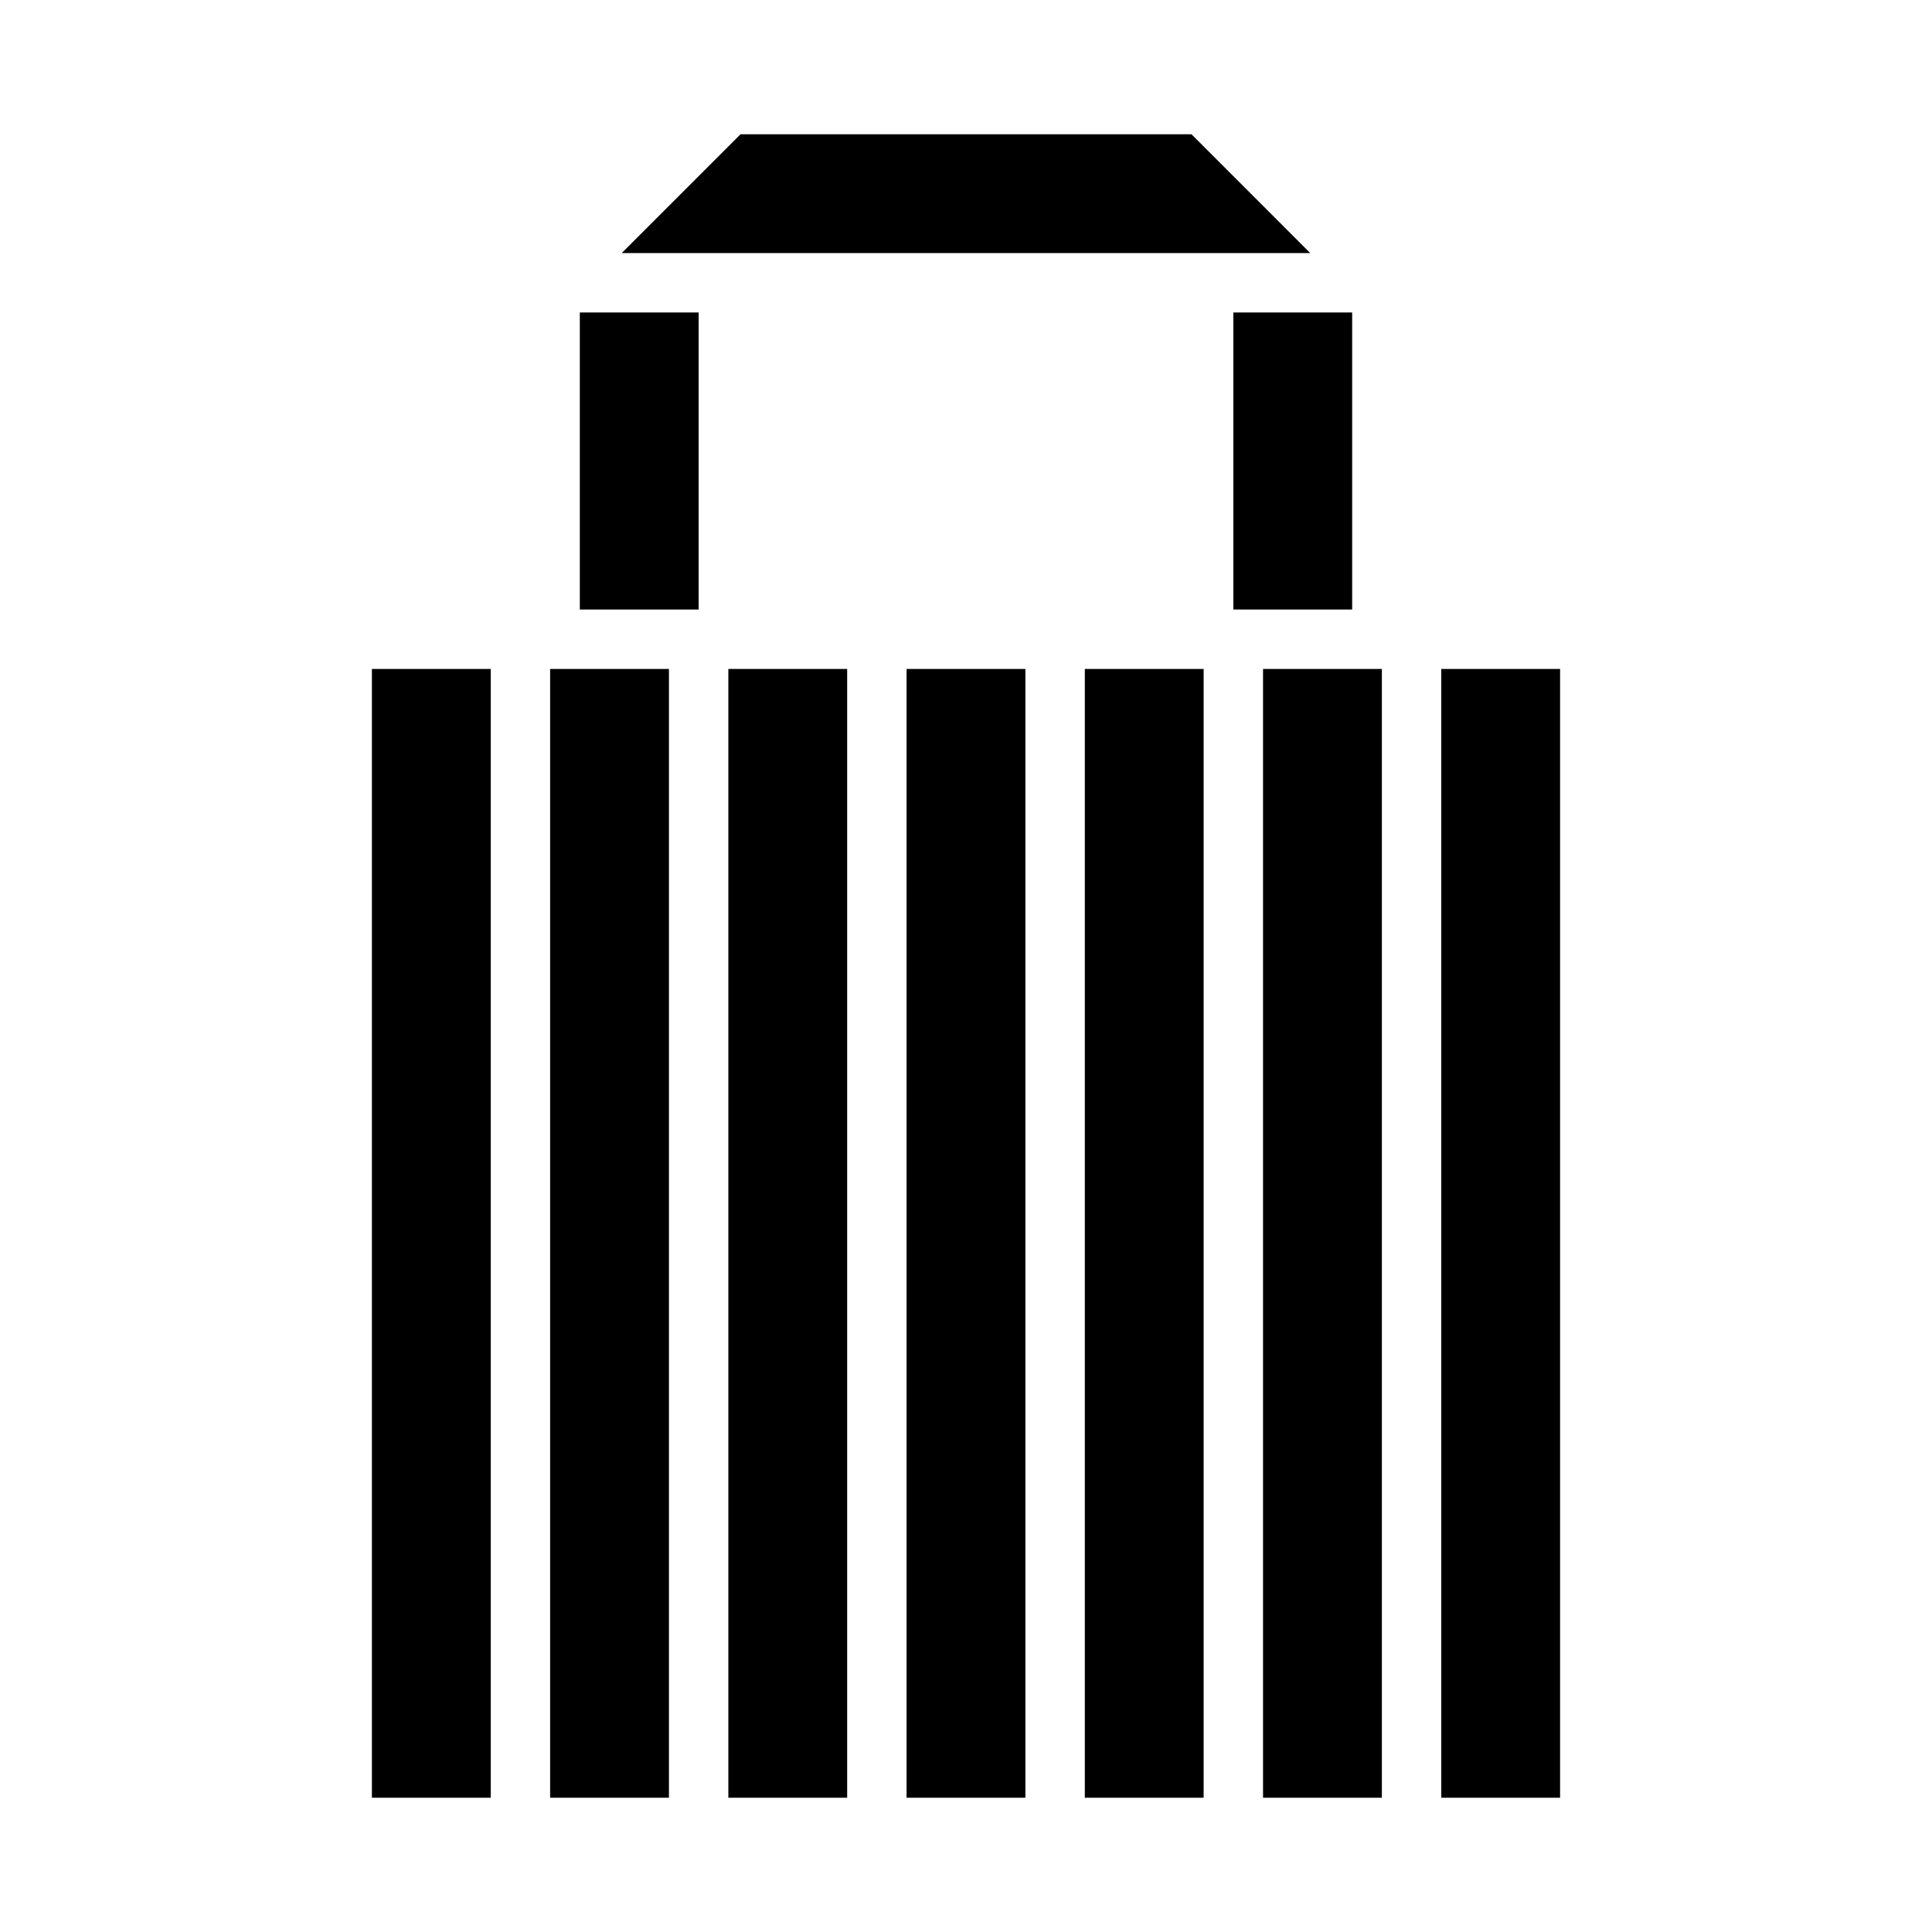
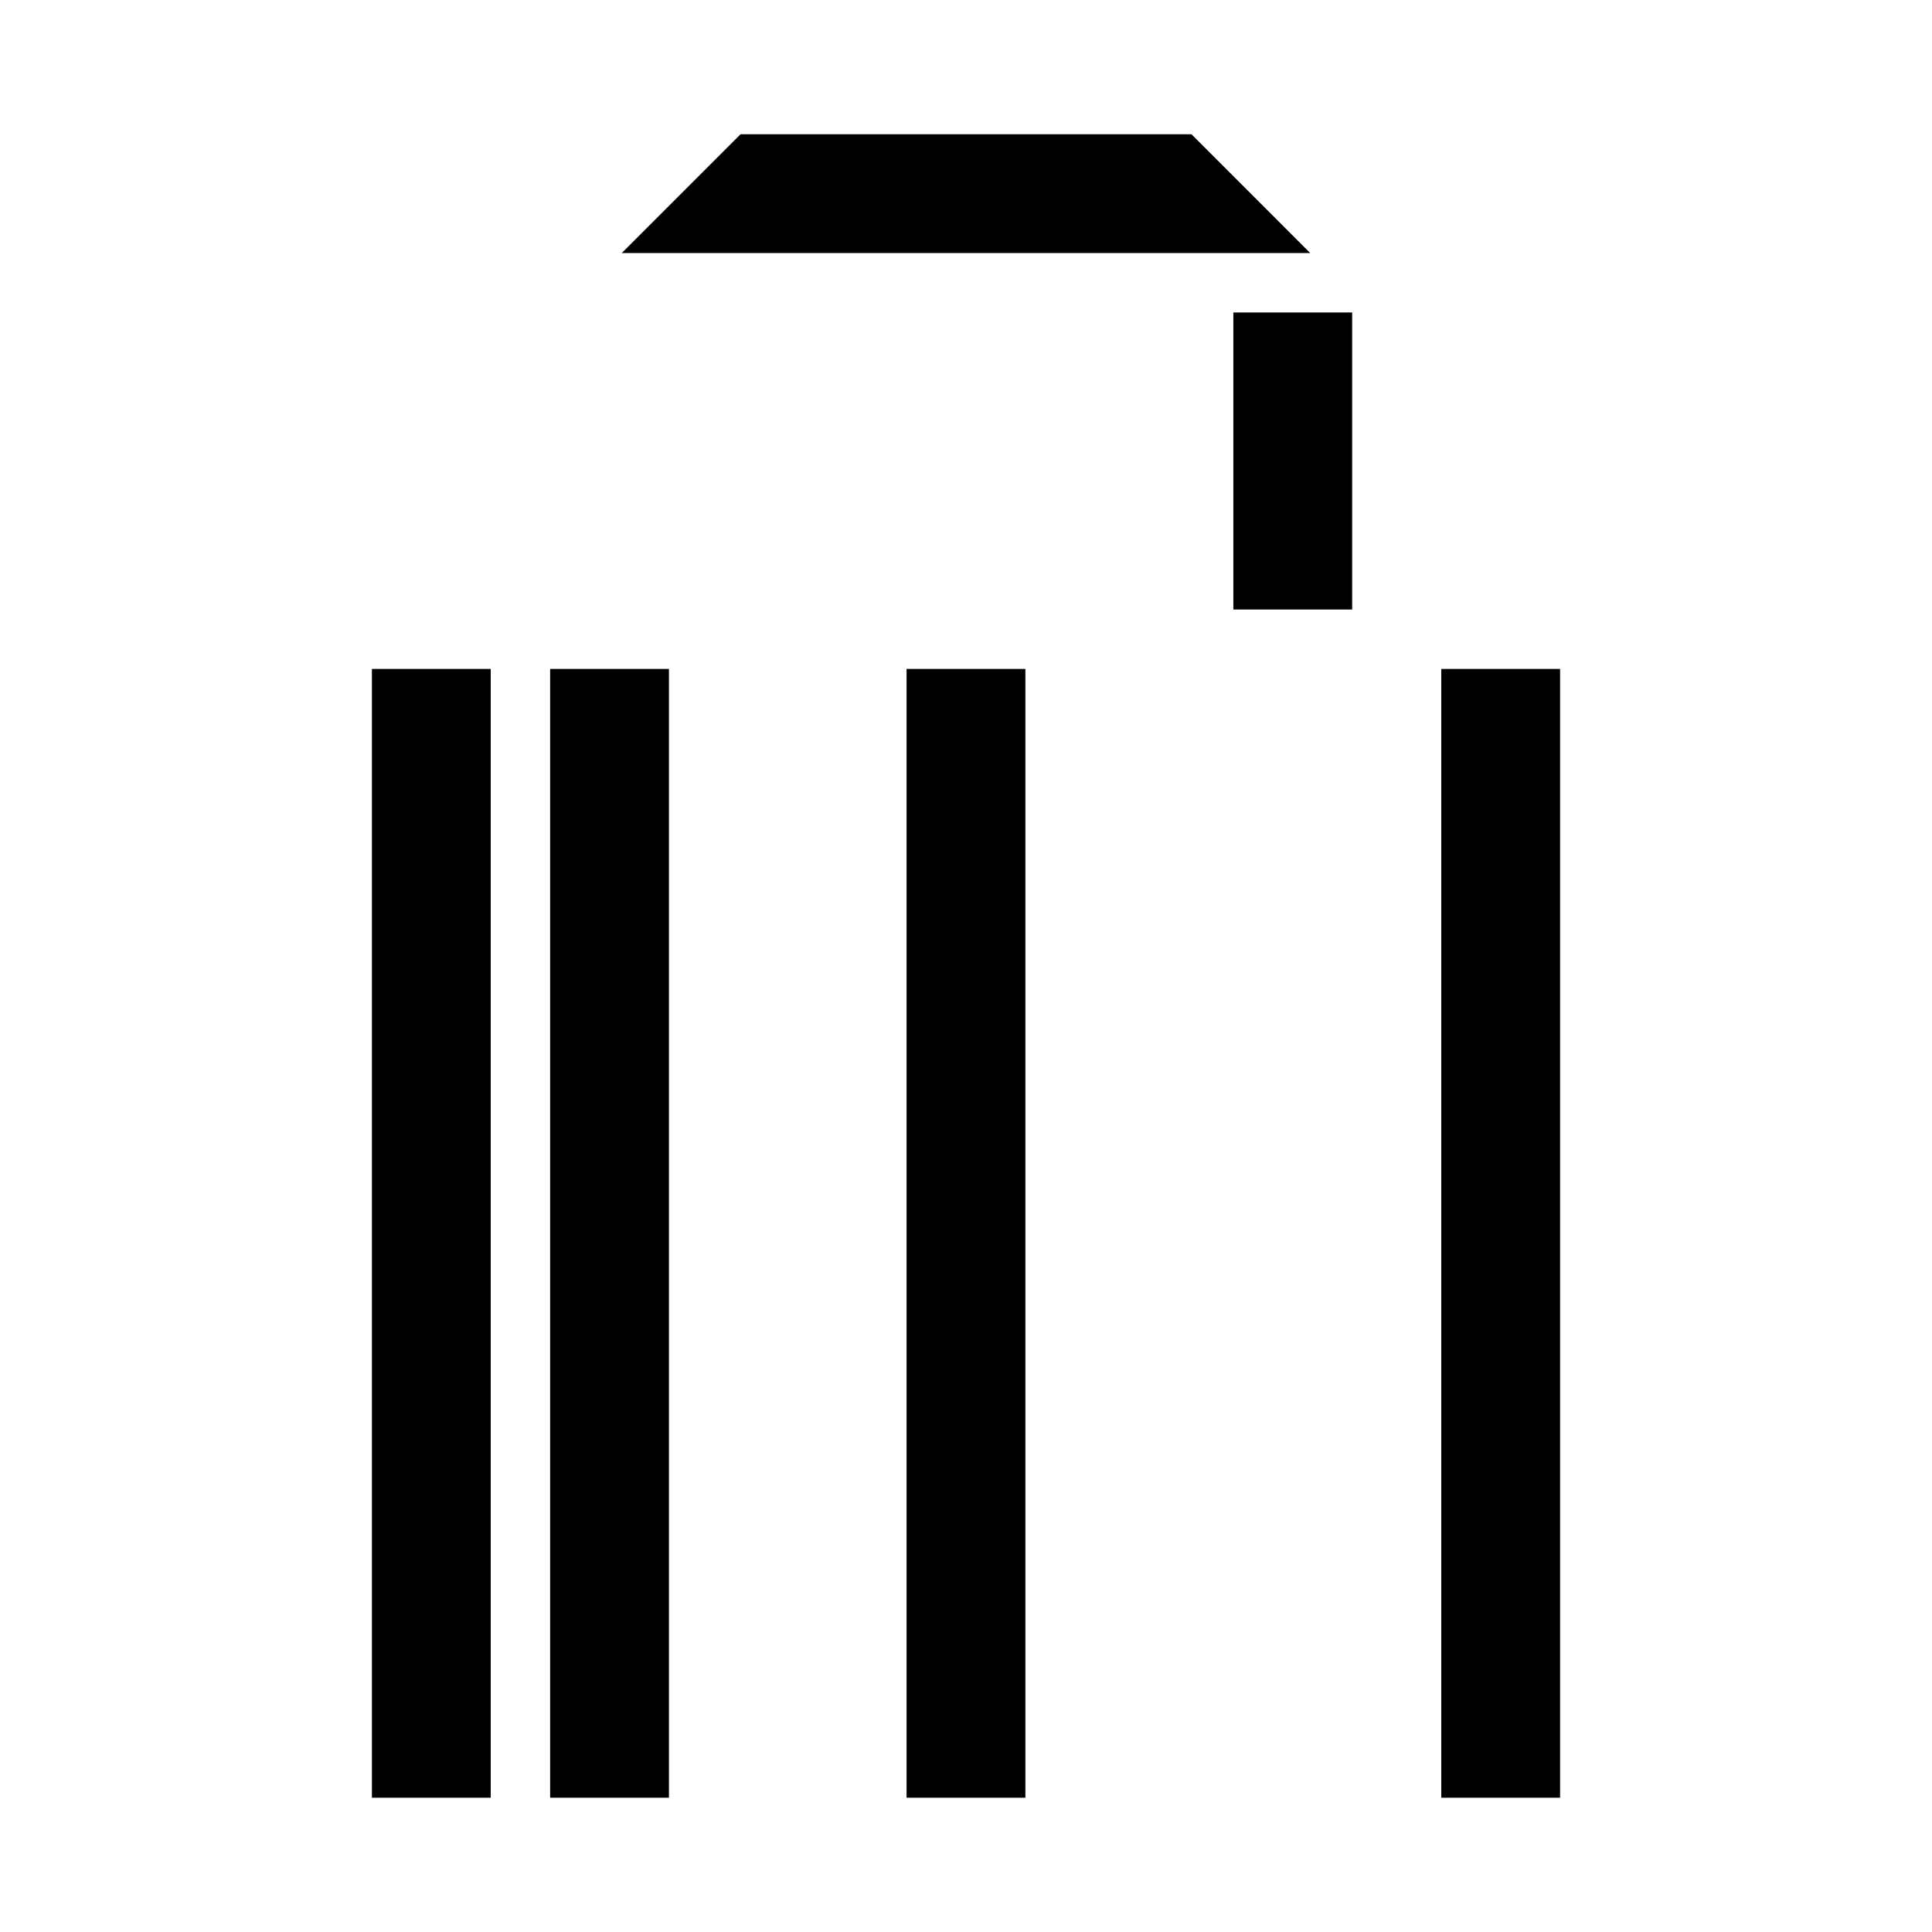
<svg xmlns="http://www.w3.org/2000/svg" fill="#000000" width="800px" height="800px" version="1.1" viewBox="144 144 512 512">
  <g>
-     <path d="m337.02 321.28h31.488v299.14h-31.488z" />
    <path d="m384.25 321.28h31.488v299.14h-31.488z" />
    <path d="m459.75 179.58h-119.5l-31.488 31.488h182.47z" />
-     <path d="m431.49 321.28h31.488v299.14h-31.488z" />
    <path d="m525.95 321.28h31.488v299.14h-31.488z" />
-     <path d="m478.72 321.28h31.488v299.14h-31.488z" />
-     <path d="m242.56 321.28h31.488v299.14h-31.488z" />
-     <path d="m297.66 226.81h31.488v78.719h-31.488z" />
+     <path d="m242.56 321.28h31.488v299.14h-31.488" />
    <path d="m470.85 226.81h31.488v78.719h-31.488z" />
    <path d="m289.79 321.28h31.488v299.14h-31.488z" />
  </g>
</svg>